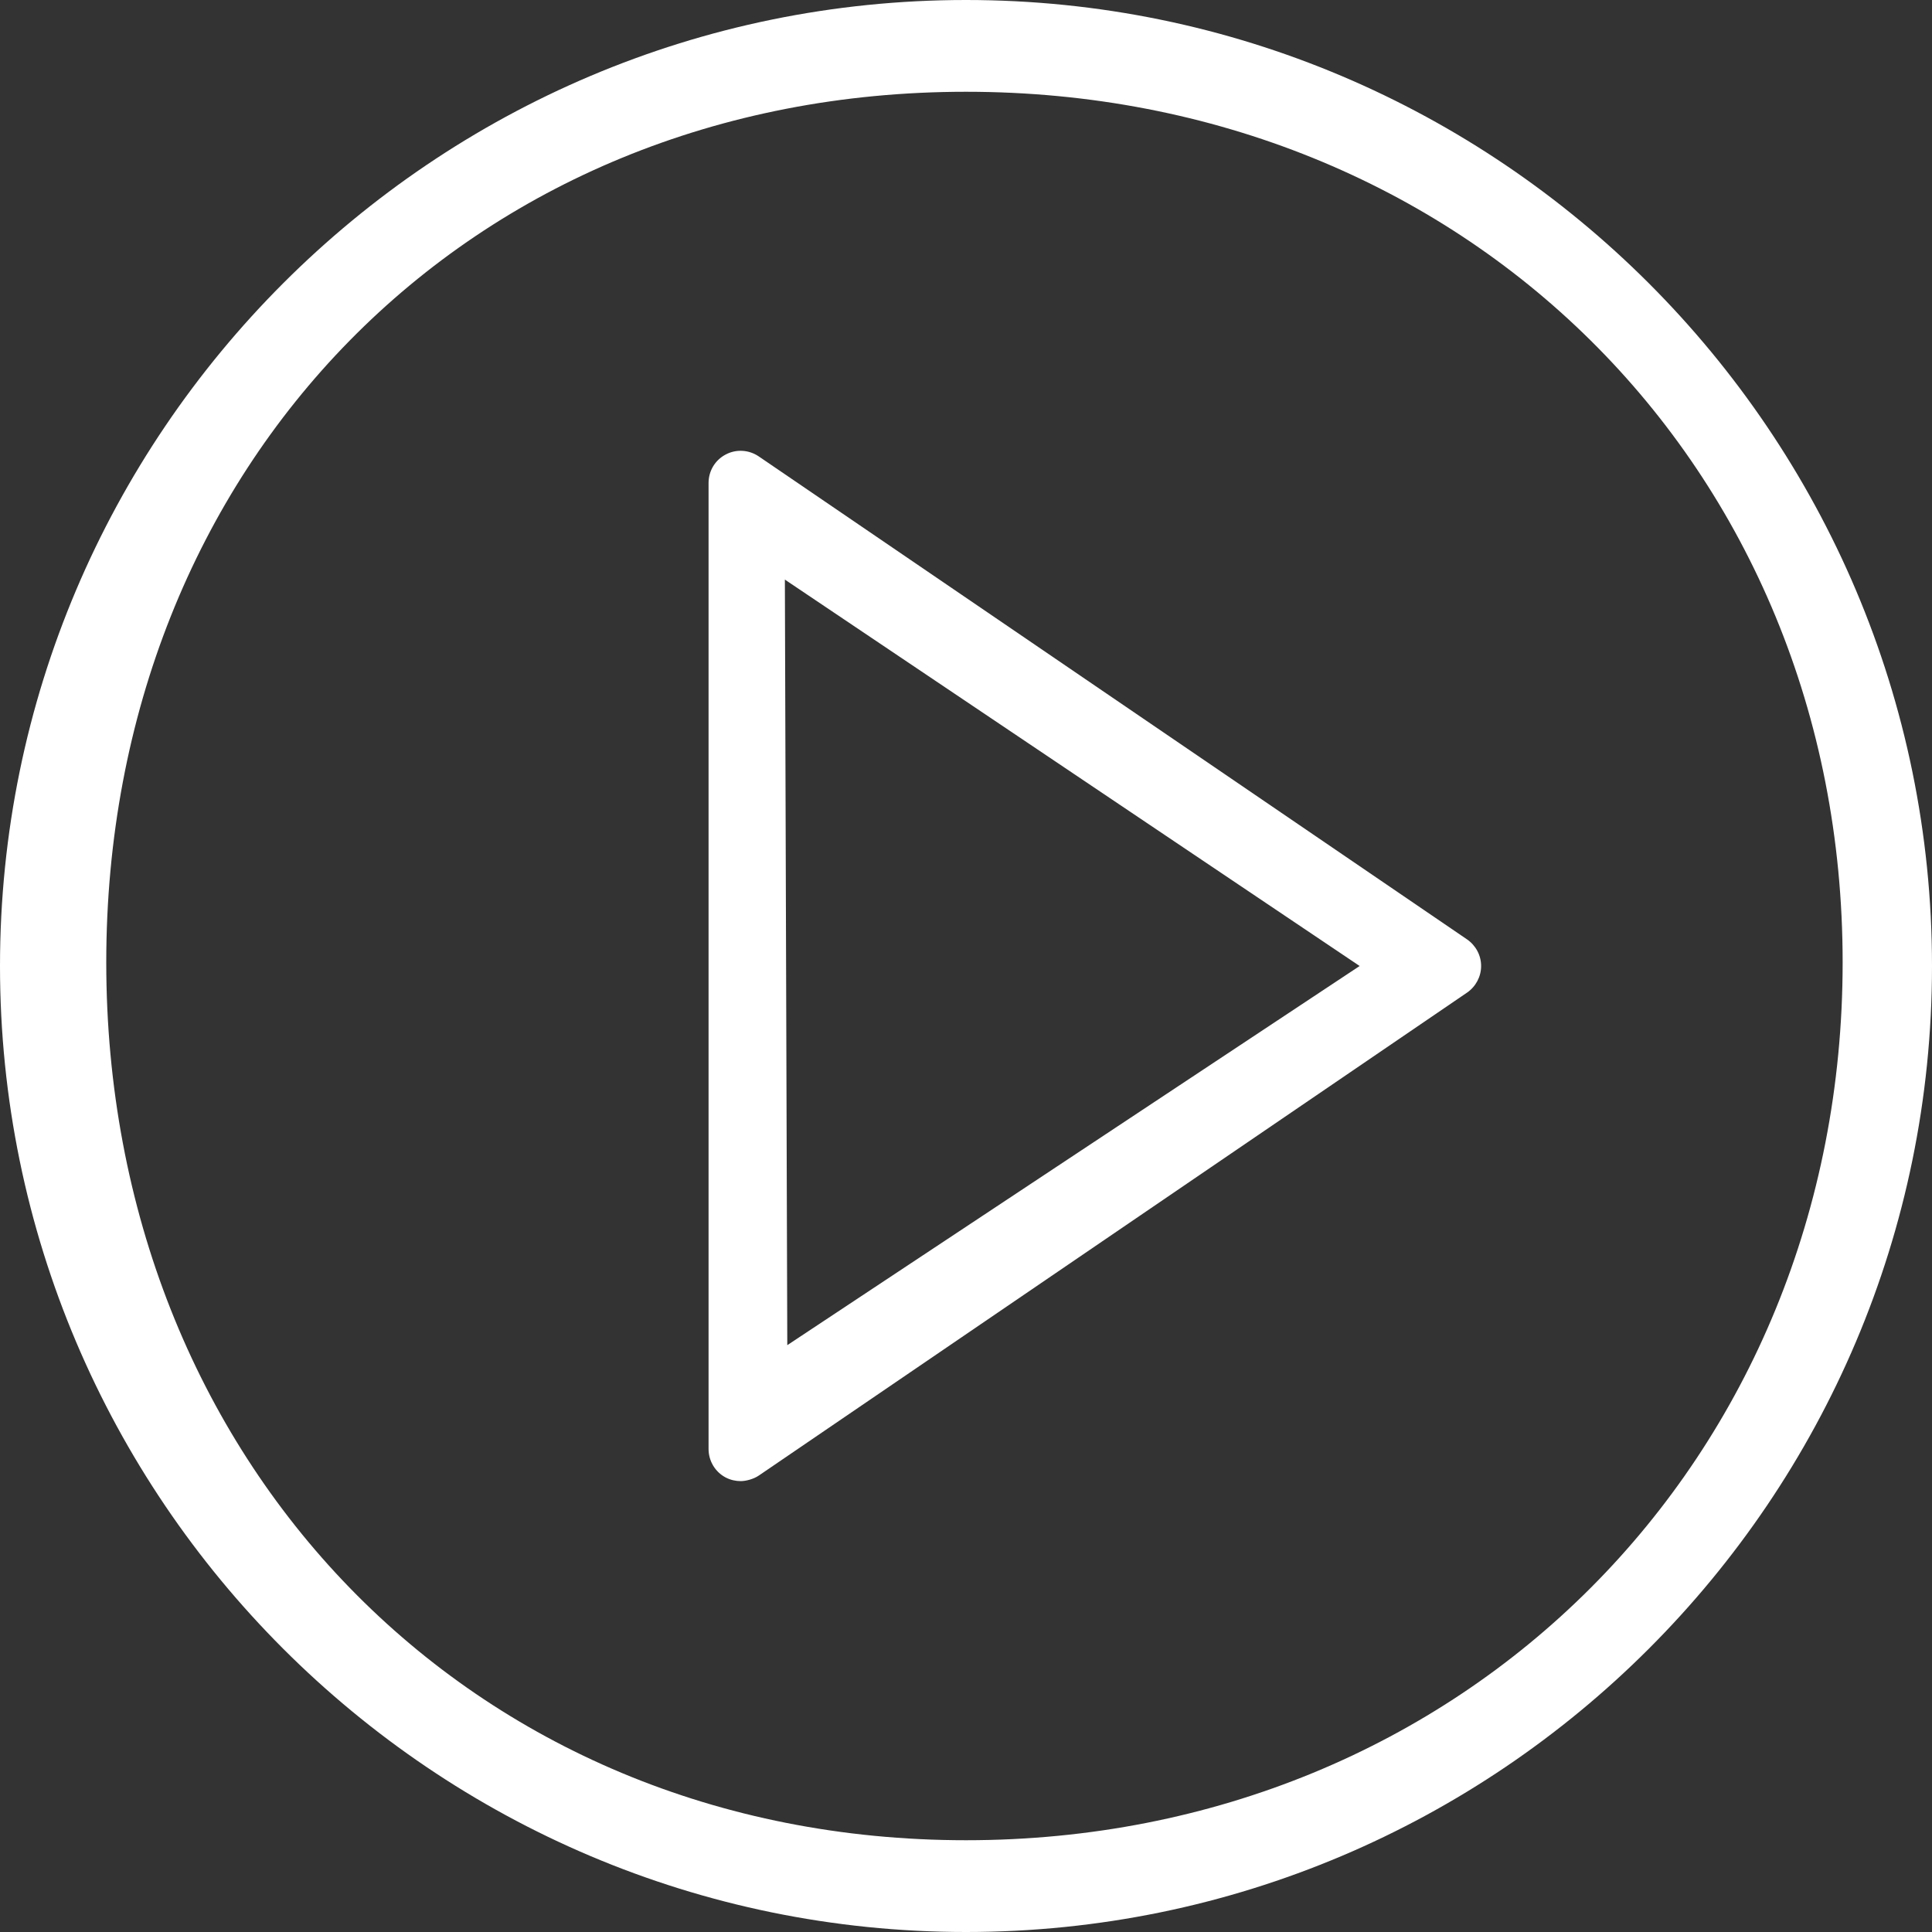
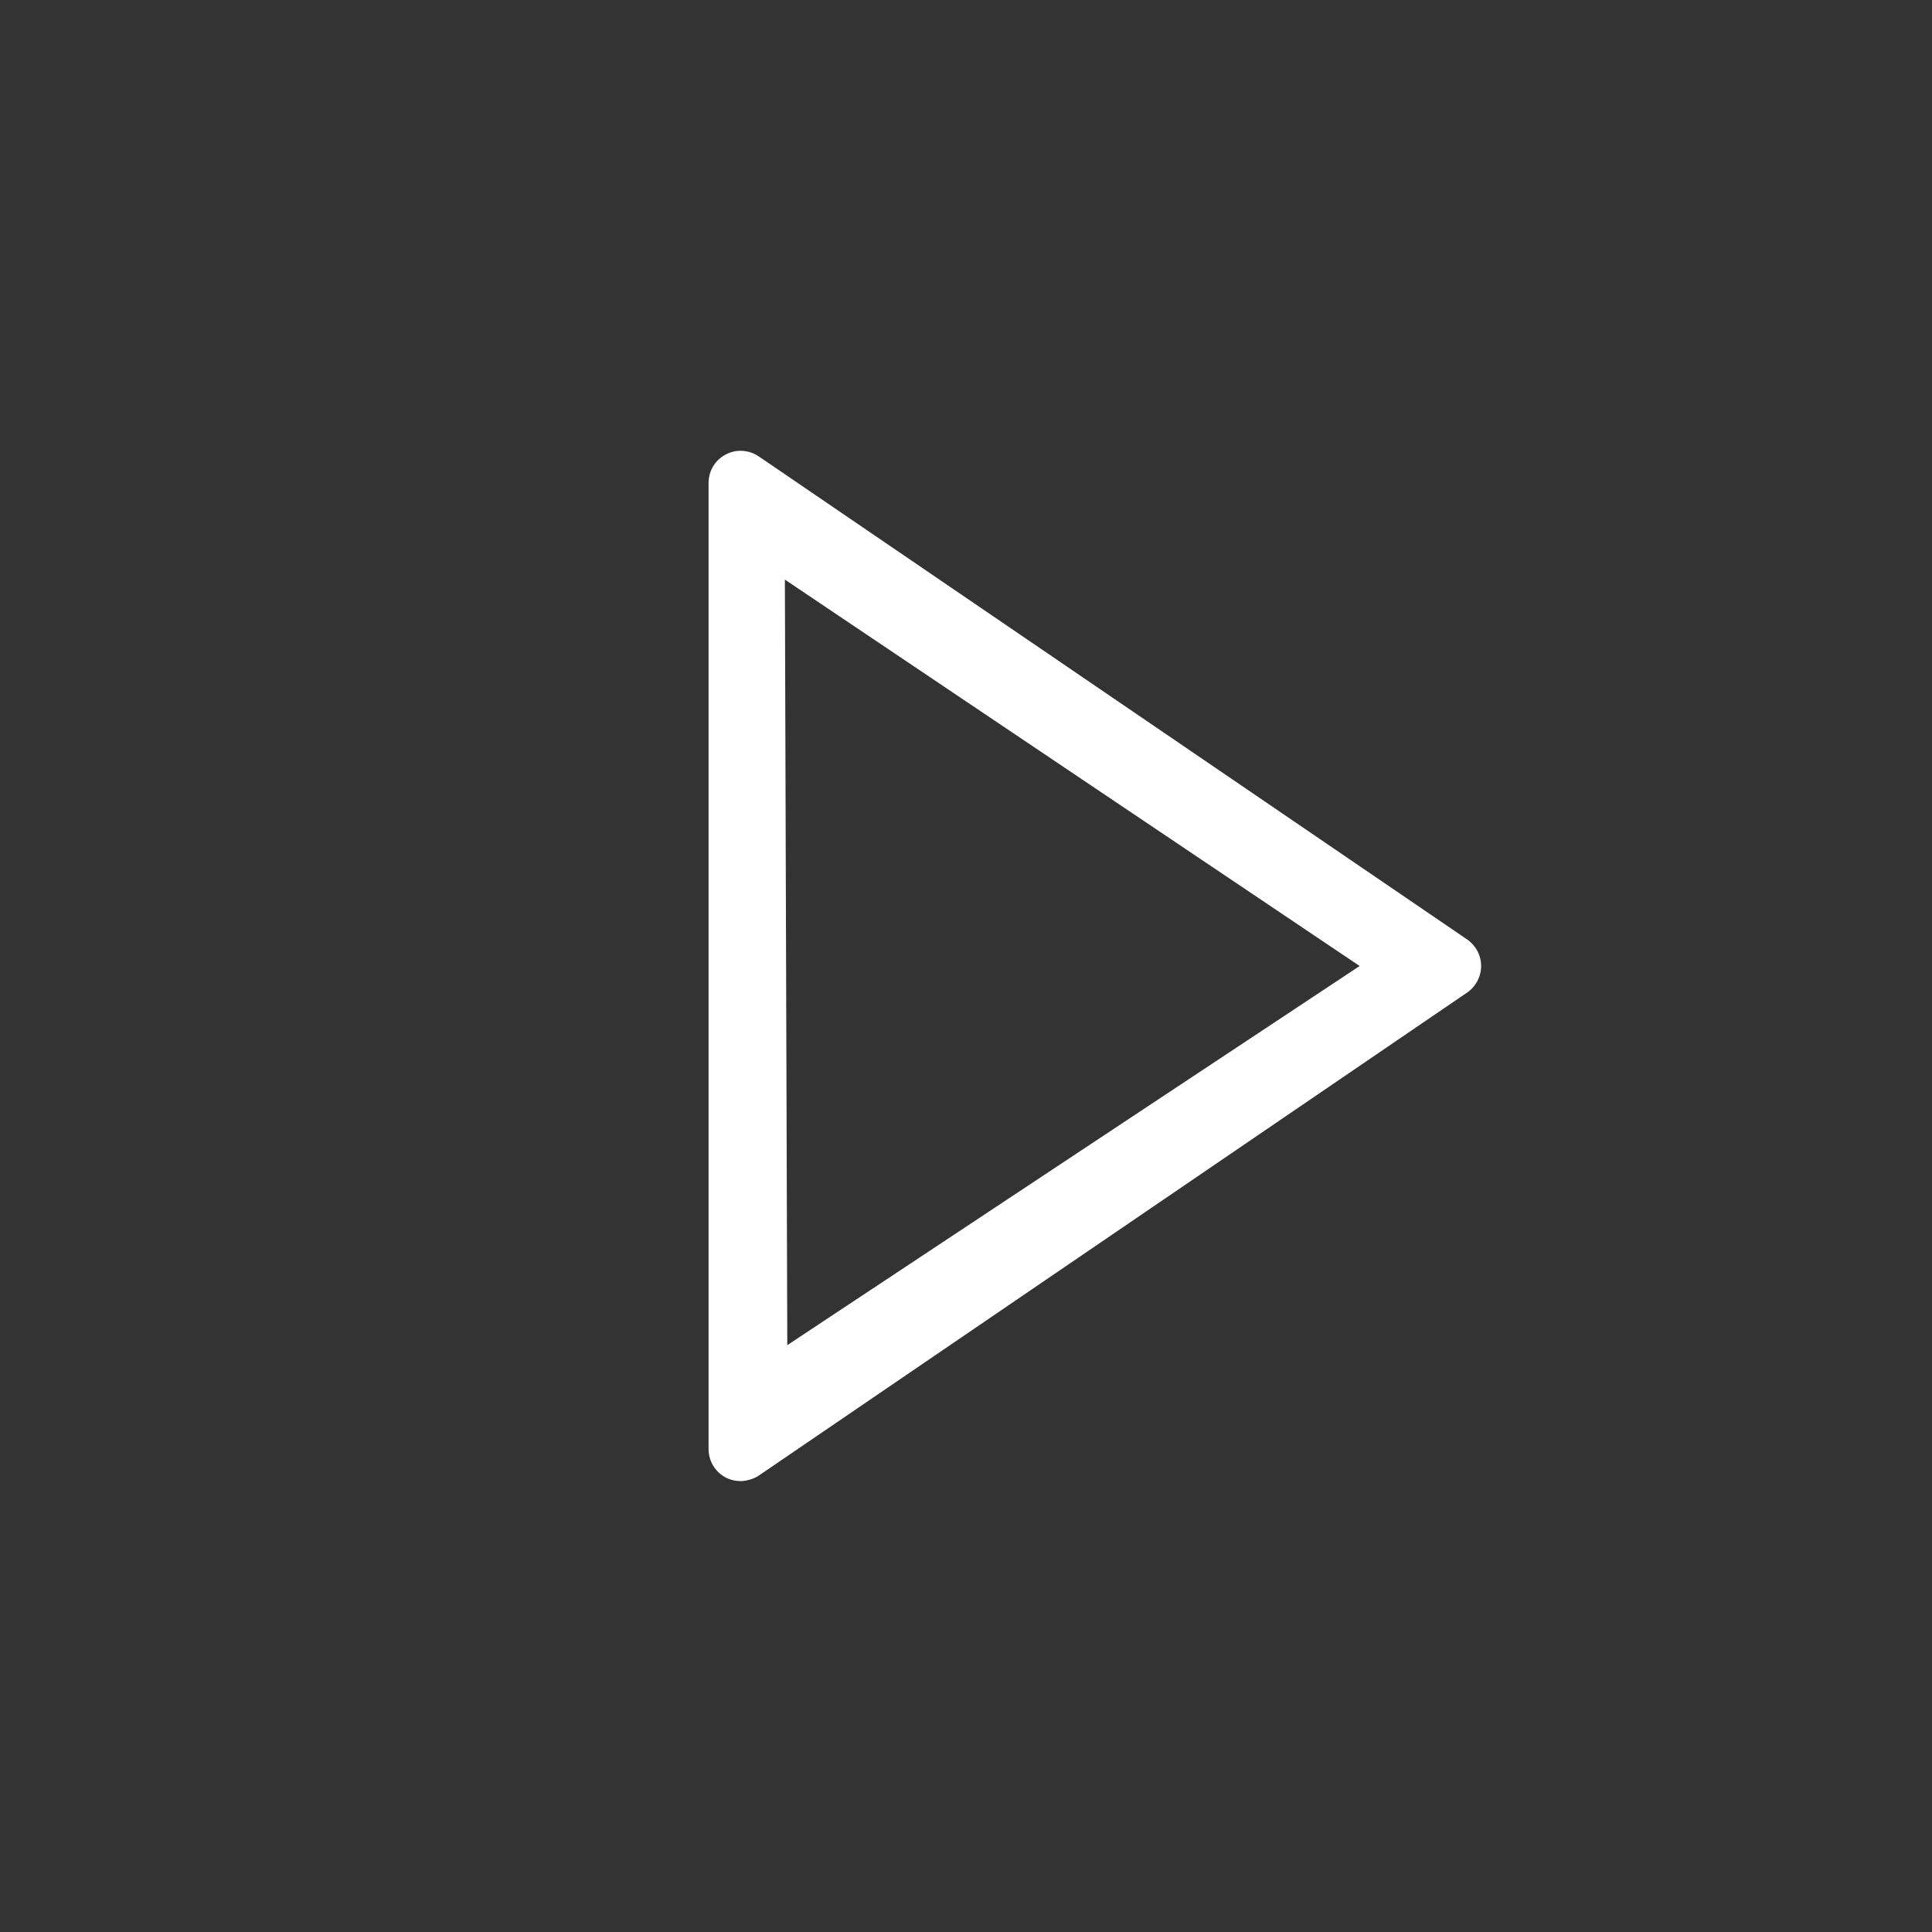
<svg xmlns="http://www.w3.org/2000/svg" id="Capa_1" data-name="Capa 1" baseProfile="tiny" version="1.2" viewBox="0 0 800 800">
  <rect x="0" y="0" width="800" height="800" fill="#333333" stroke="none" />
  <path d="M607.5,389l-293.3-200c-4.1-2.8-9.4-3.1-13.7-.8-4.4,2.3-7.1,6.8-7.1,11.8v400c0,4.9,2.7,9.5,7.1,11.8,1.9,1,4.1,1.5,6.2,1.5s5.3-.8,7.5-2.3l293.3-200c3.6-2.5,5.8-6.6,5.8-11s-2.2-8.5-5.8-11ZM326,557l-1-317,238,160-237,157Z" fill="#ffffff" stroke-width="0" />
-   <path d="M400,0C179.4,0,0,179.4,0,400s179.4,400,400,400,400-179.4,400-400S620.6,0,400,0ZM400,762c-205.9,0-356-157.6-356-363.5S194.1,38,400,38s363,154.6,363,360.5-157.1,363.5-363,363.5Z" fill="#ffffff" stroke-width="0" />
</svg>